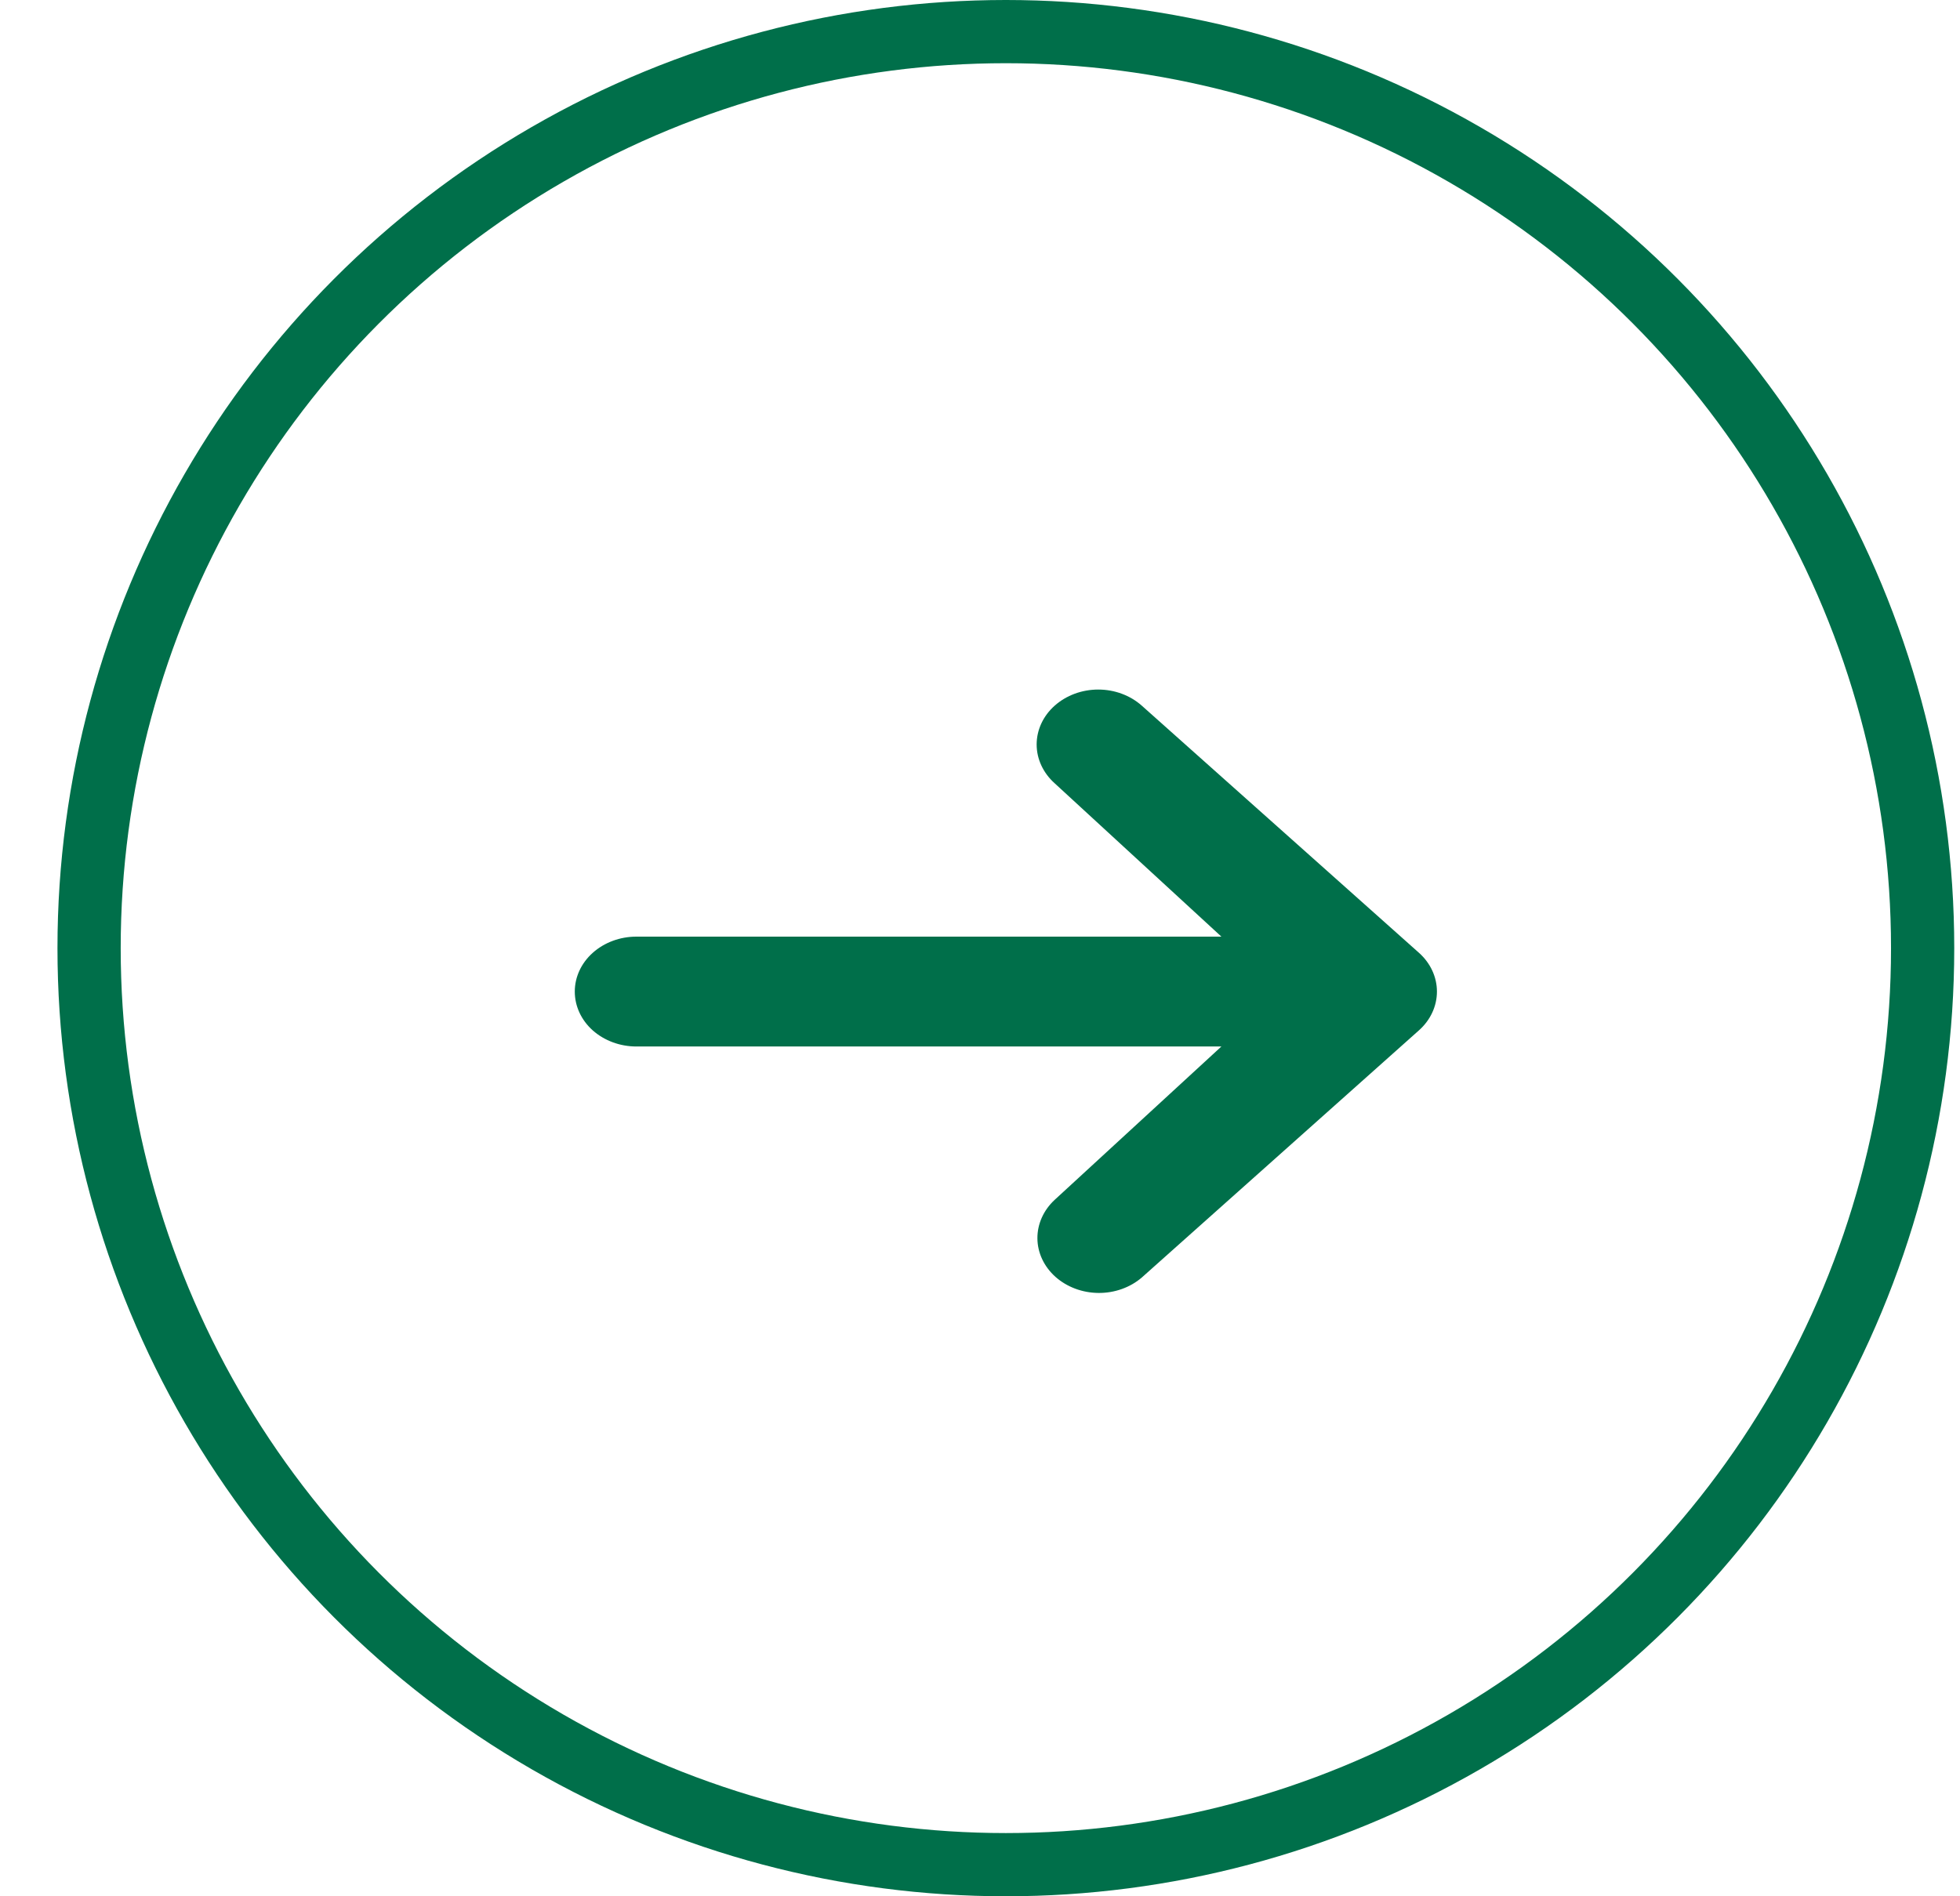
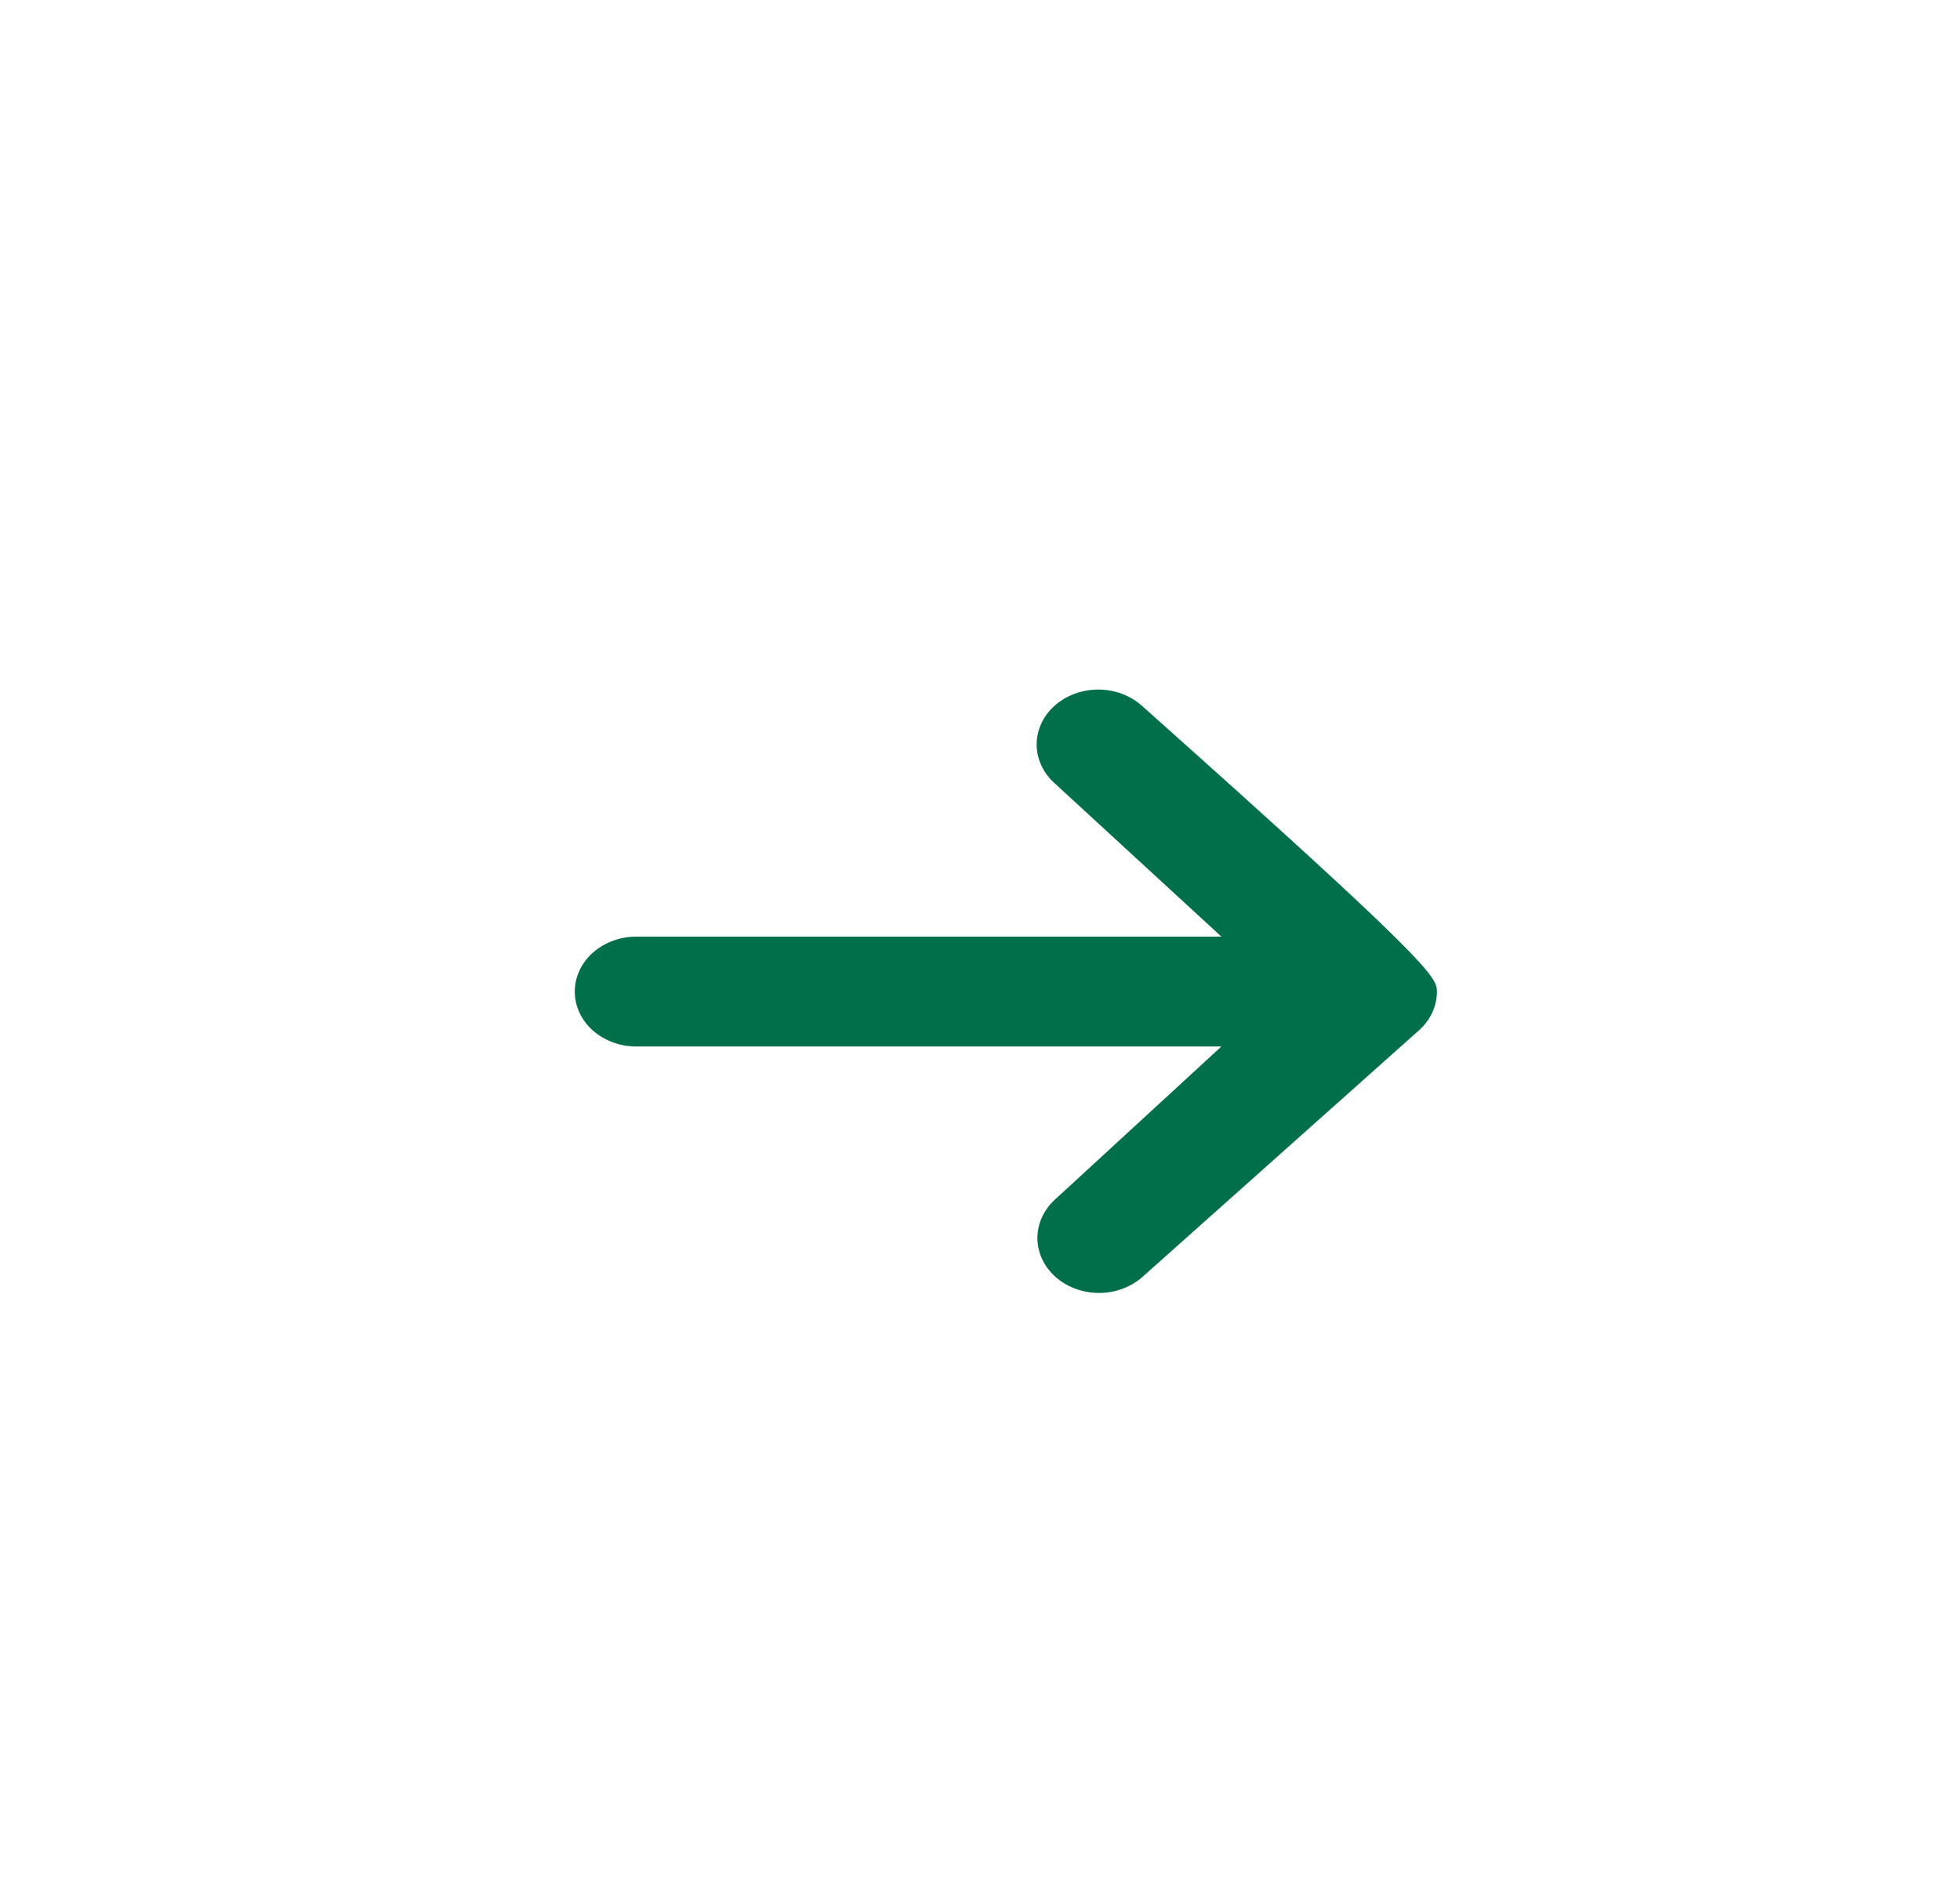
<svg xmlns="http://www.w3.org/2000/svg" width="31" height="30" viewBox="0 0 31 30" fill="none">
-   <circle cx="15.909" cy="15" r="14.5" stroke="#006F4A" />
-   <path d="M16.681 11.164C16.864 11.001 17.112 10.909 17.37 10.909C17.628 10.909 17.876 11.001 18.059 11.164L22.442 15.073C22.625 15.236 22.727 15.457 22.727 15.687C22.727 15.918 22.625 16.138 22.442 16.301L18.059 20.211C17.875 20.369 17.629 20.457 17.374 20.455C17.118 20.453 16.874 20.361 16.693 20.2C16.513 20.039 16.41 19.821 16.408 19.593C16.406 19.366 16.504 19.146 16.681 18.982L19.318 16.556H10.065C9.807 16.556 9.559 16.464 9.376 16.302C9.193 16.139 9.091 15.918 9.091 15.687C9.091 15.457 9.193 15.236 9.376 15.073C9.559 14.91 9.807 14.818 10.065 14.818H19.318L16.681 12.392C16.499 12.229 16.396 12.008 16.396 11.778C16.396 11.547 16.499 11.326 16.681 11.164Z" fill="#006F4A" />
+   <path d="M16.681 11.164C16.864 11.001 17.112 10.909 17.37 10.909C17.628 10.909 17.876 11.001 18.059 11.164C22.625 15.236 22.727 15.457 22.727 15.687C22.727 15.918 22.625 16.138 22.442 16.301L18.059 20.211C17.875 20.369 17.629 20.457 17.374 20.455C17.118 20.453 16.874 20.361 16.693 20.2C16.513 20.039 16.41 19.821 16.408 19.593C16.406 19.366 16.504 19.146 16.681 18.982L19.318 16.556H10.065C9.807 16.556 9.559 16.464 9.376 16.302C9.193 16.139 9.091 15.918 9.091 15.687C9.091 15.457 9.193 15.236 9.376 15.073C9.559 14.91 9.807 14.818 10.065 14.818H19.318L16.681 12.392C16.499 12.229 16.396 12.008 16.396 11.778C16.396 11.547 16.499 11.326 16.681 11.164Z" fill="#006F4A" />
</svg>